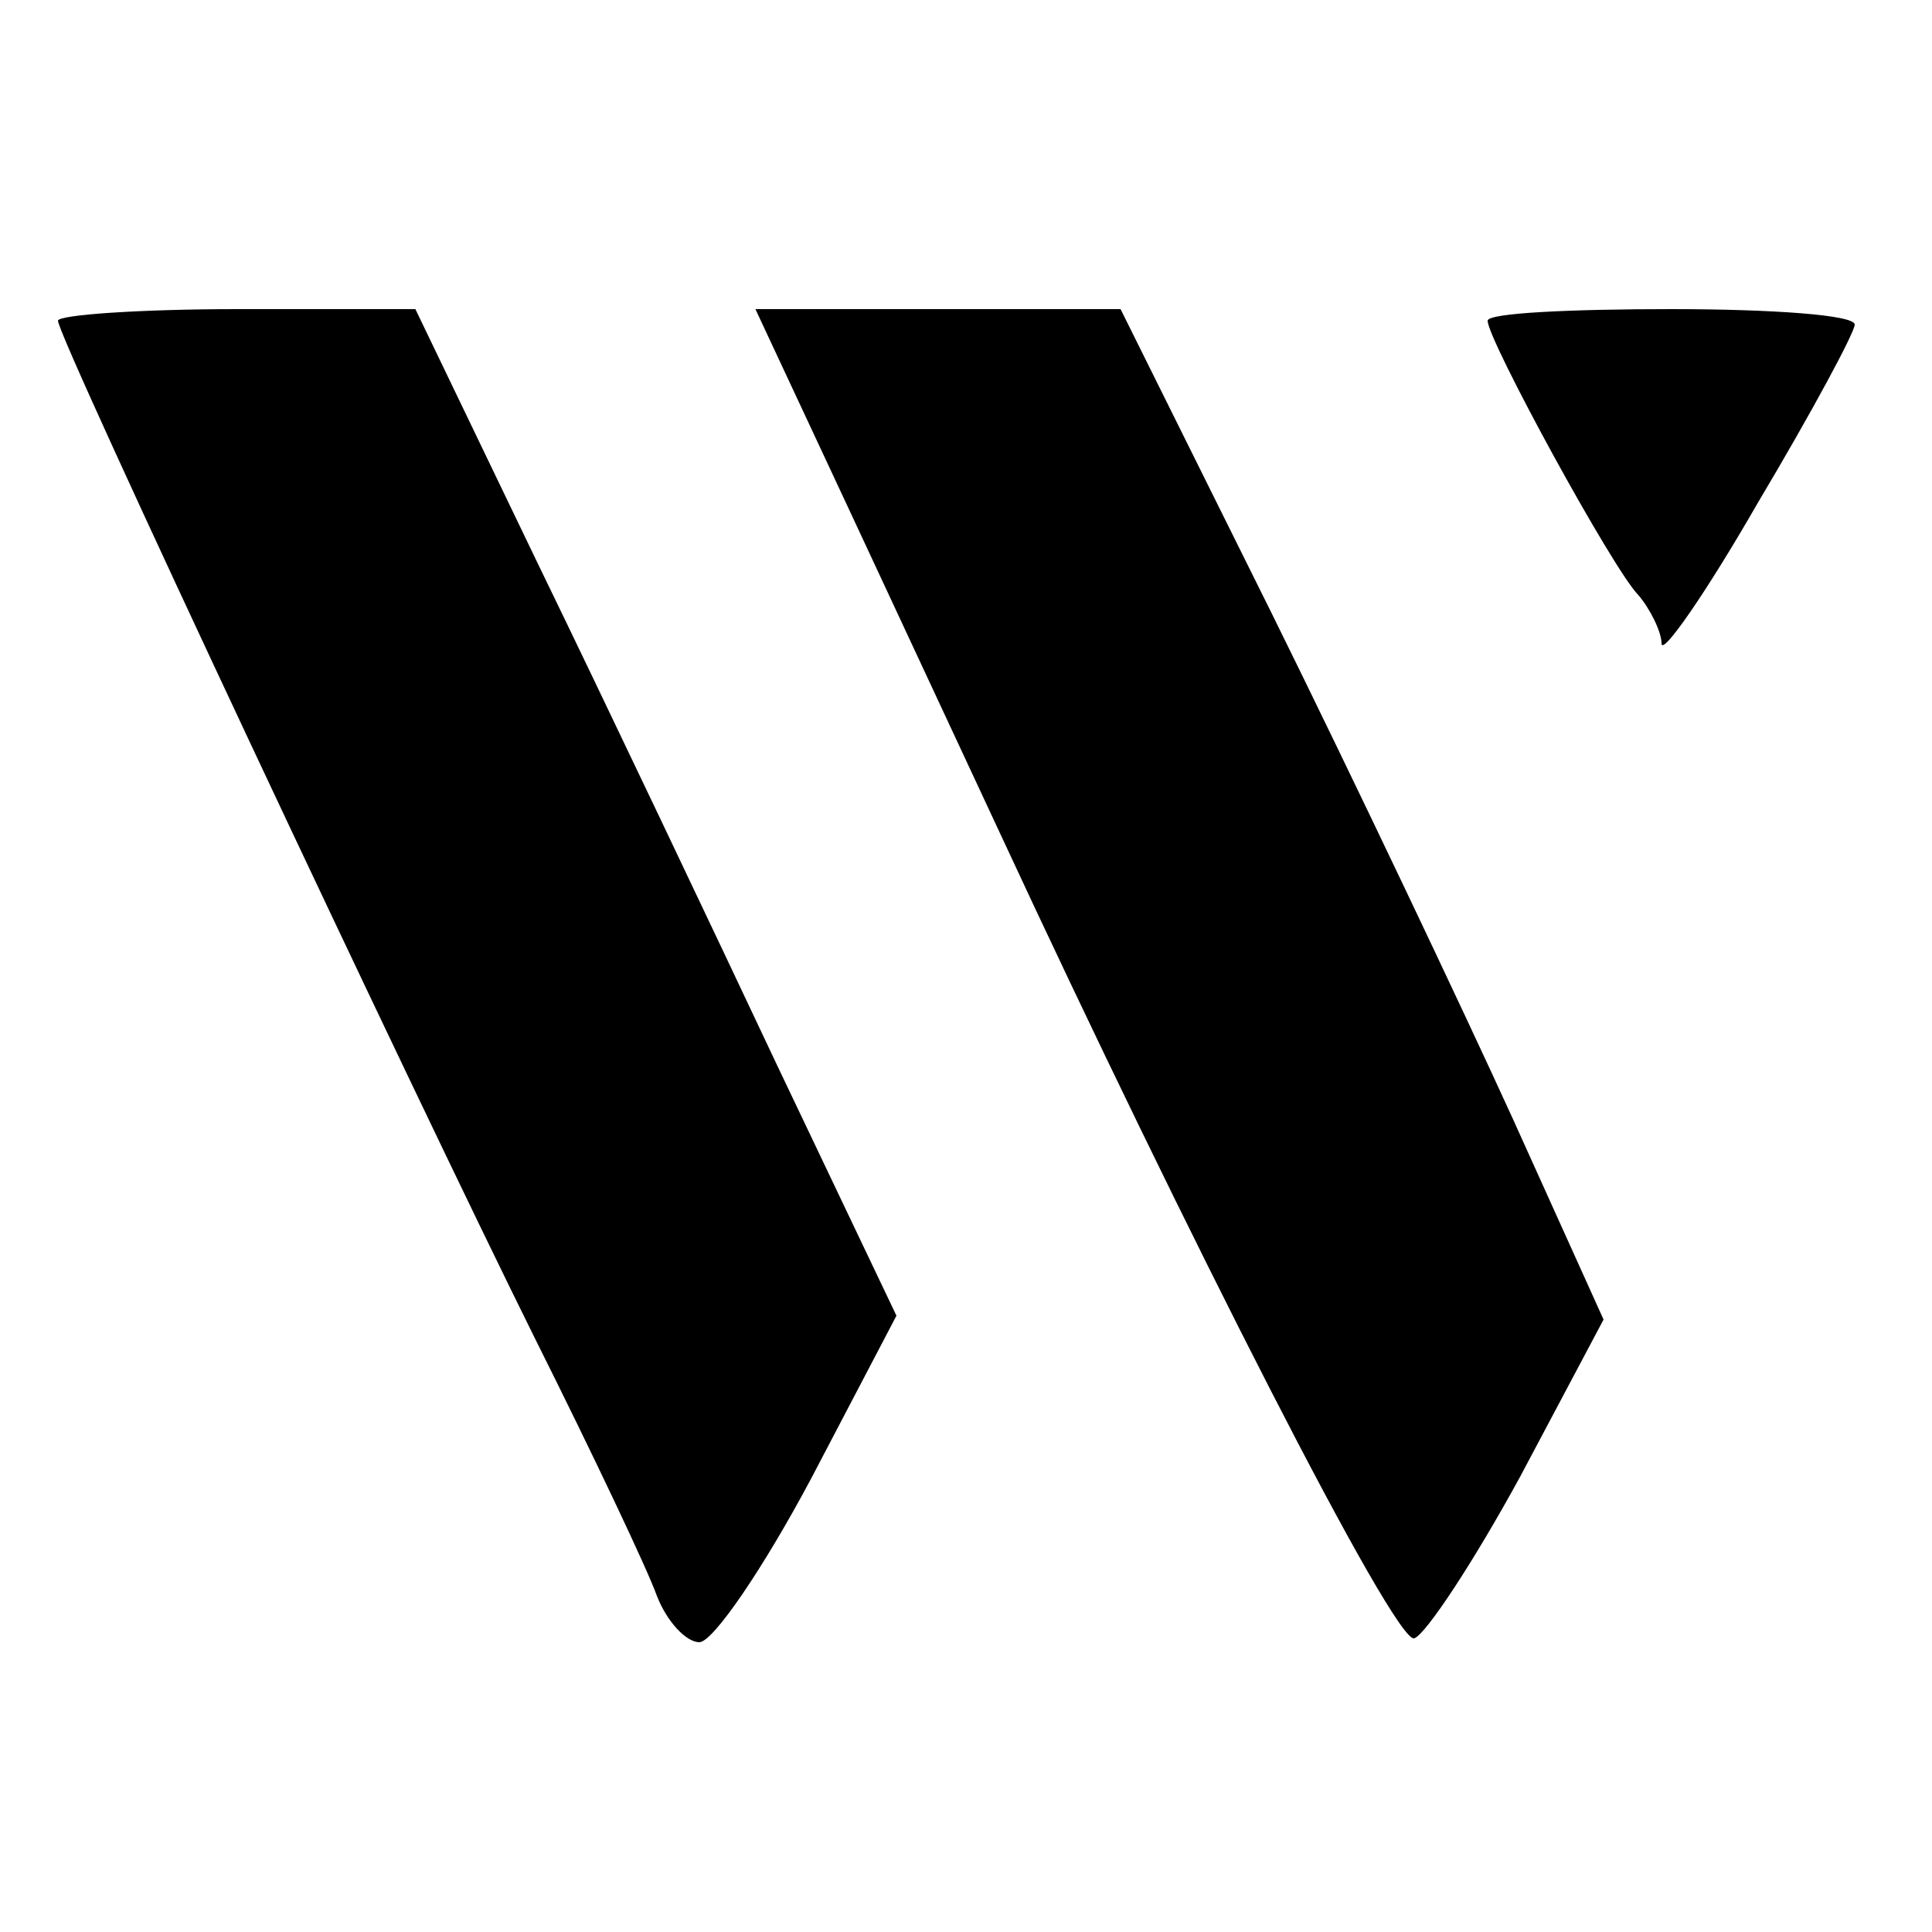
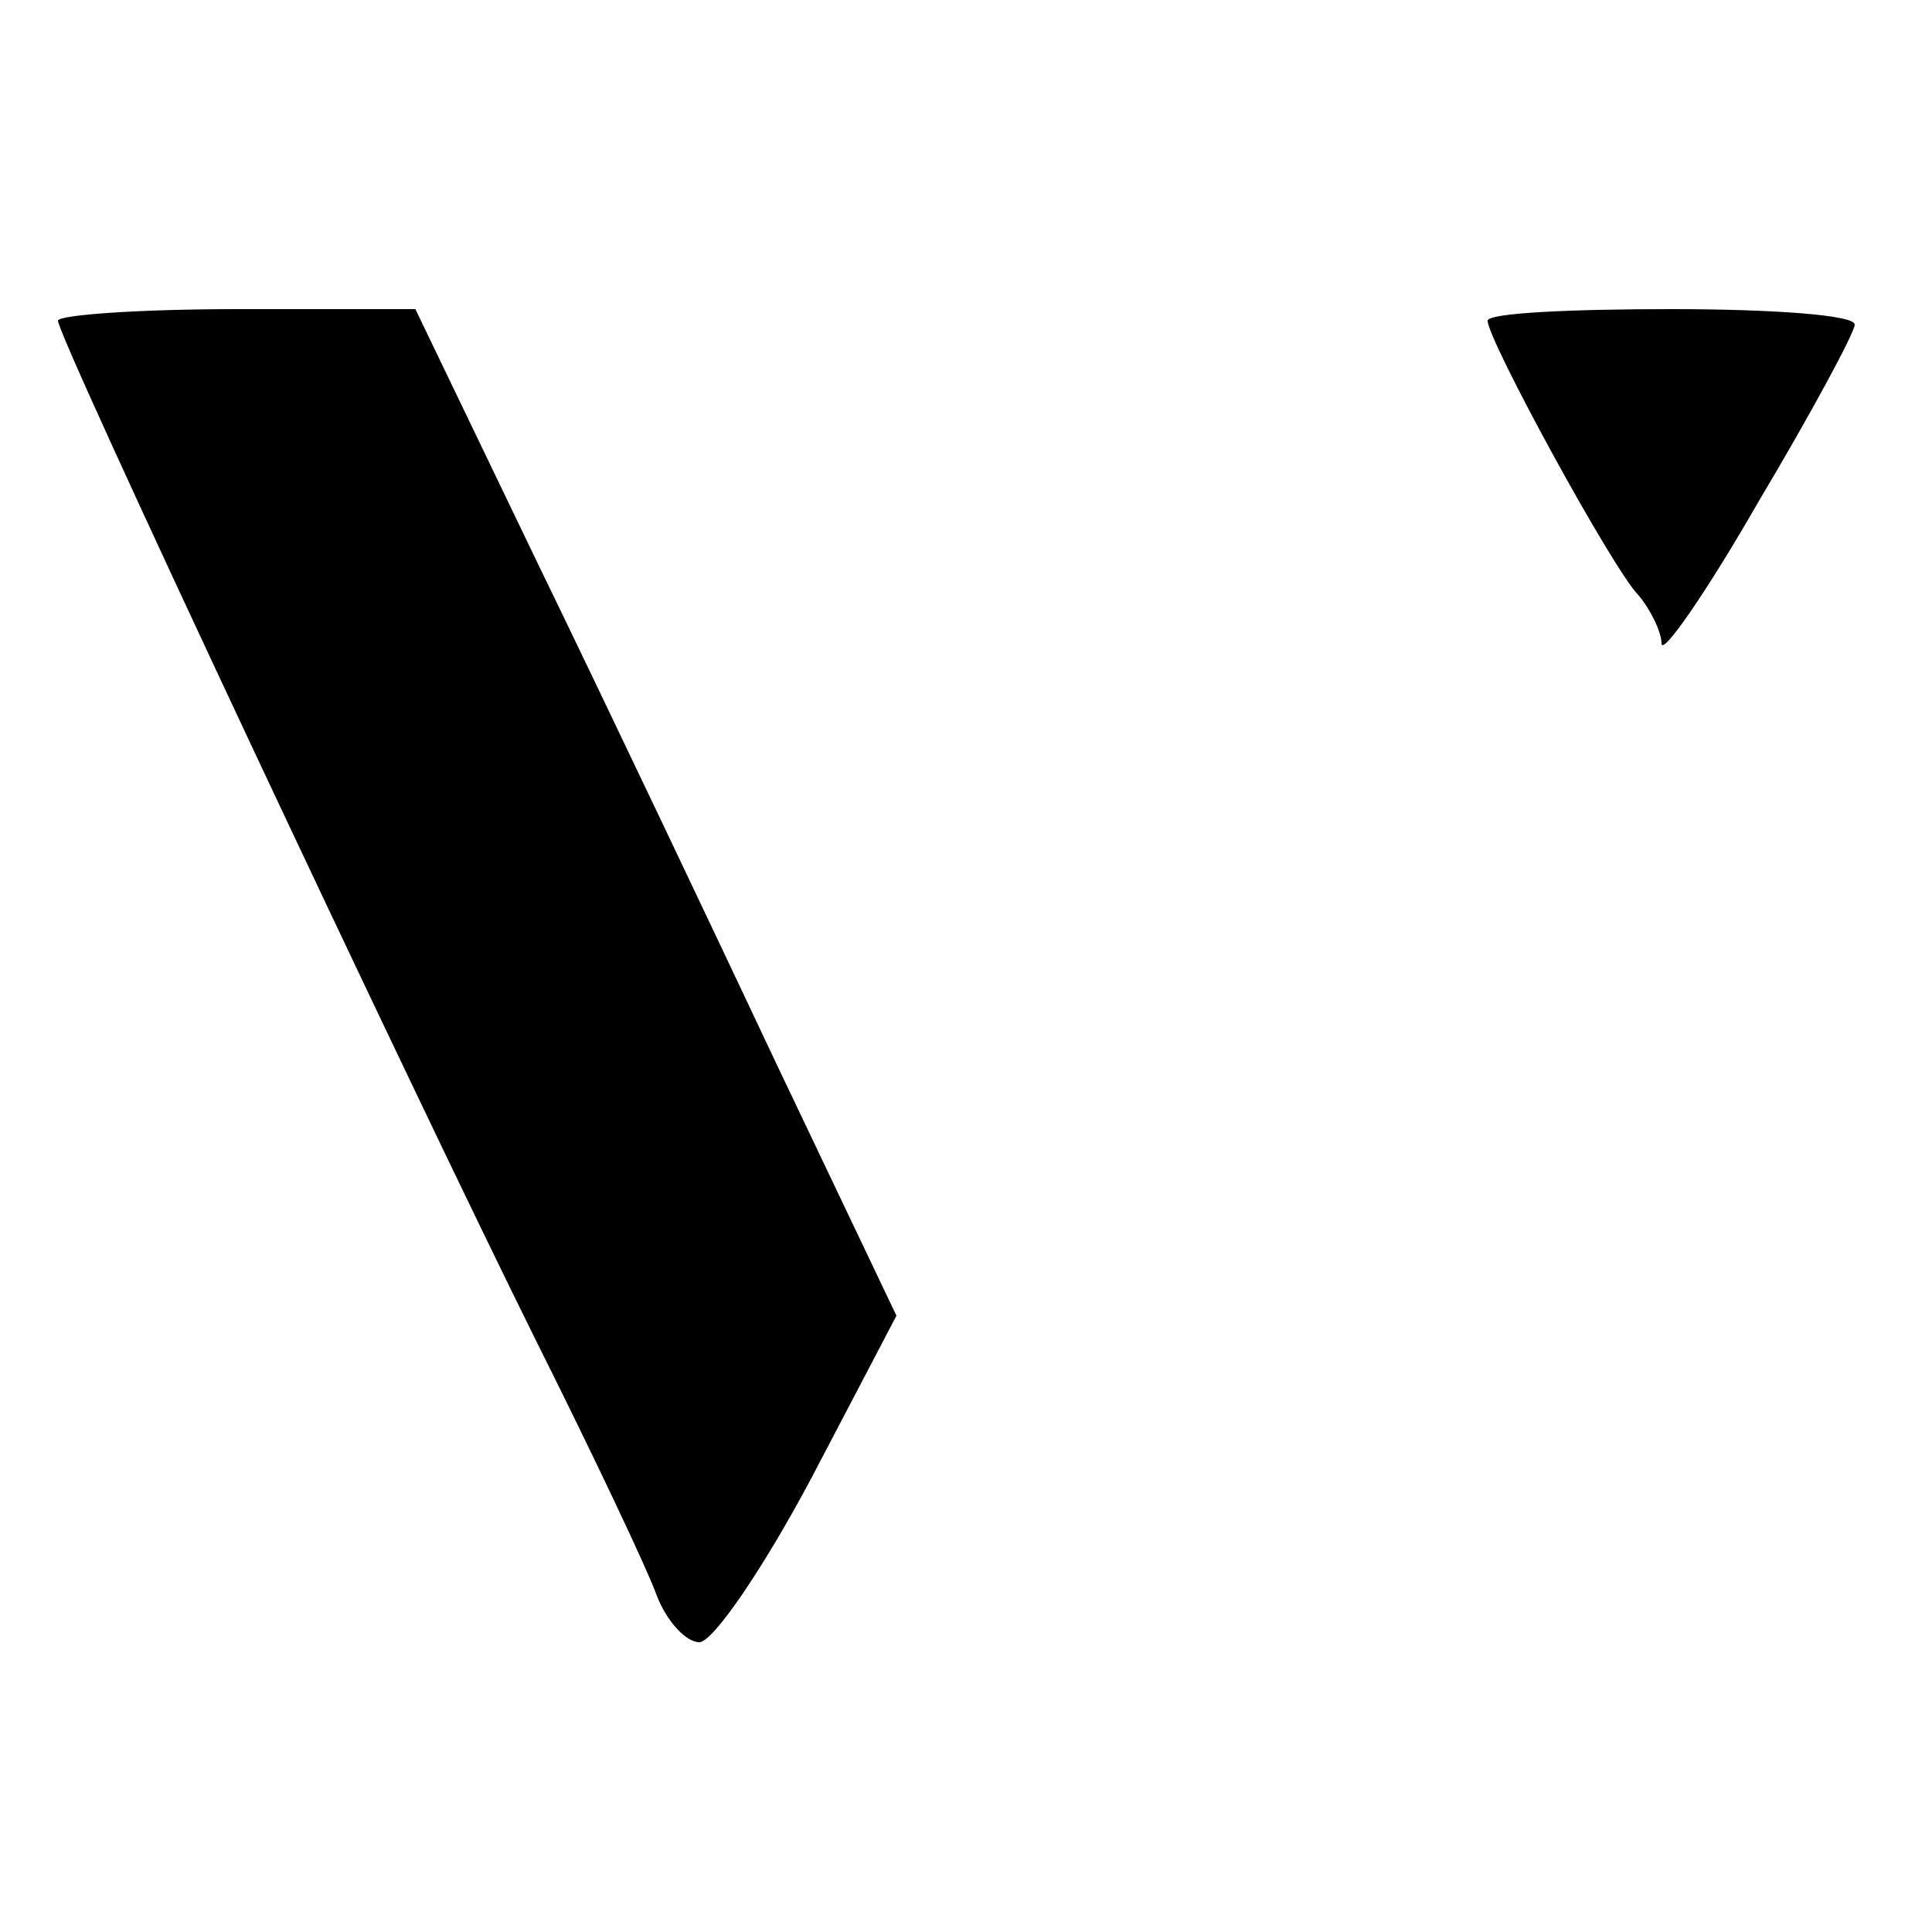
<svg xmlns="http://www.w3.org/2000/svg" version="1.0" width="100pt" height="100pt" viewBox="0 0 100 100" preserveAspectRatio="xMidYMid meet">
  <g transform="translate(0,100) scale(0.1,-0.1)" fill="#000000" stroke="none">
    <path d="M30 834 c0 -9 182 -396 247 -527 30 -60 58 -119 63 -133 5 -13 15 -24 22 -24 7 0 33 38 58 85 l44 84 -61 128 c-33 70 -89 188 -124 260 l-64 133 -92 0 c-51 0 -93 -3 -93 -6z" />
-     <path d="M441 733 c28 -60 62 -133 76 -163 97 -209 205 -421 215 -418 6 2 31 40 55 84 l43 81 -47 104 c-26 57 -82 175 -125 262 l-78 157 -94 0 -95 0 50 -107z" />
    <path d="M770 834 c0 -10 65 -129 78 -142 6 -7 12 -19 12 -25 0 -7 23 26 50 73 28 47 50 88 50 92 0 5 -43 8 -95 8 -52 0 -95 -2 -95 -6z" />
  </g>
</svg>